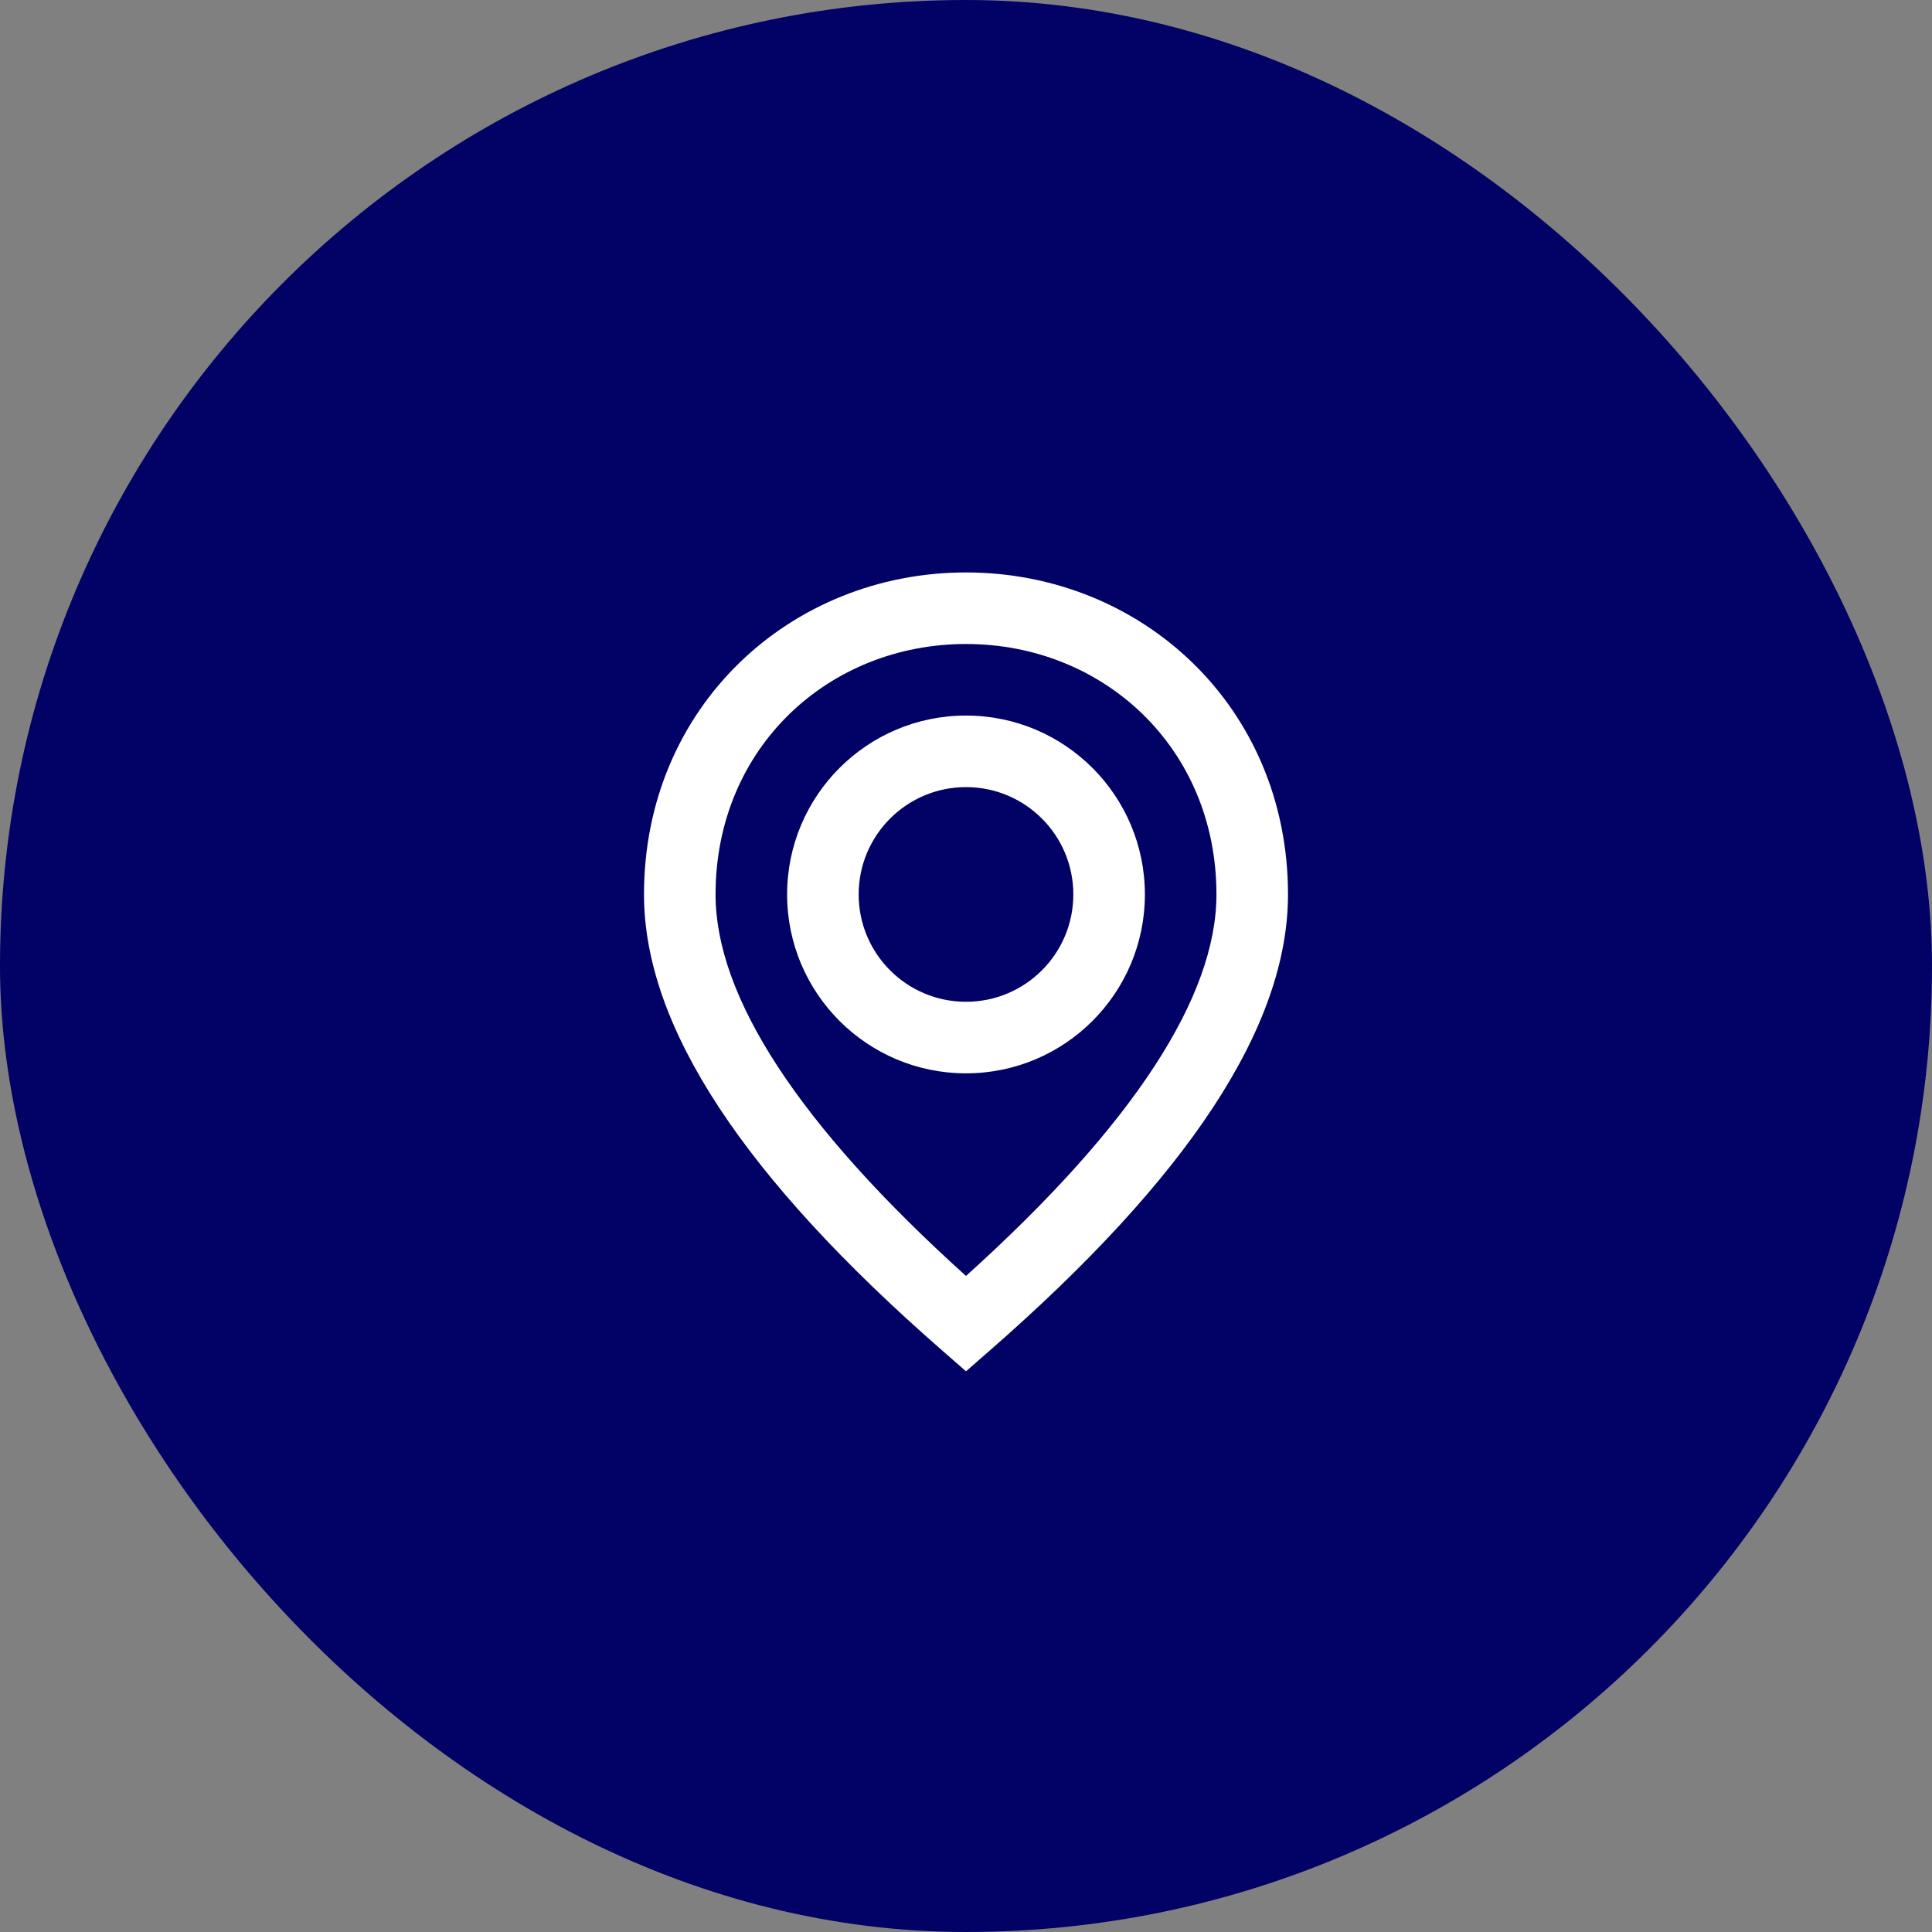
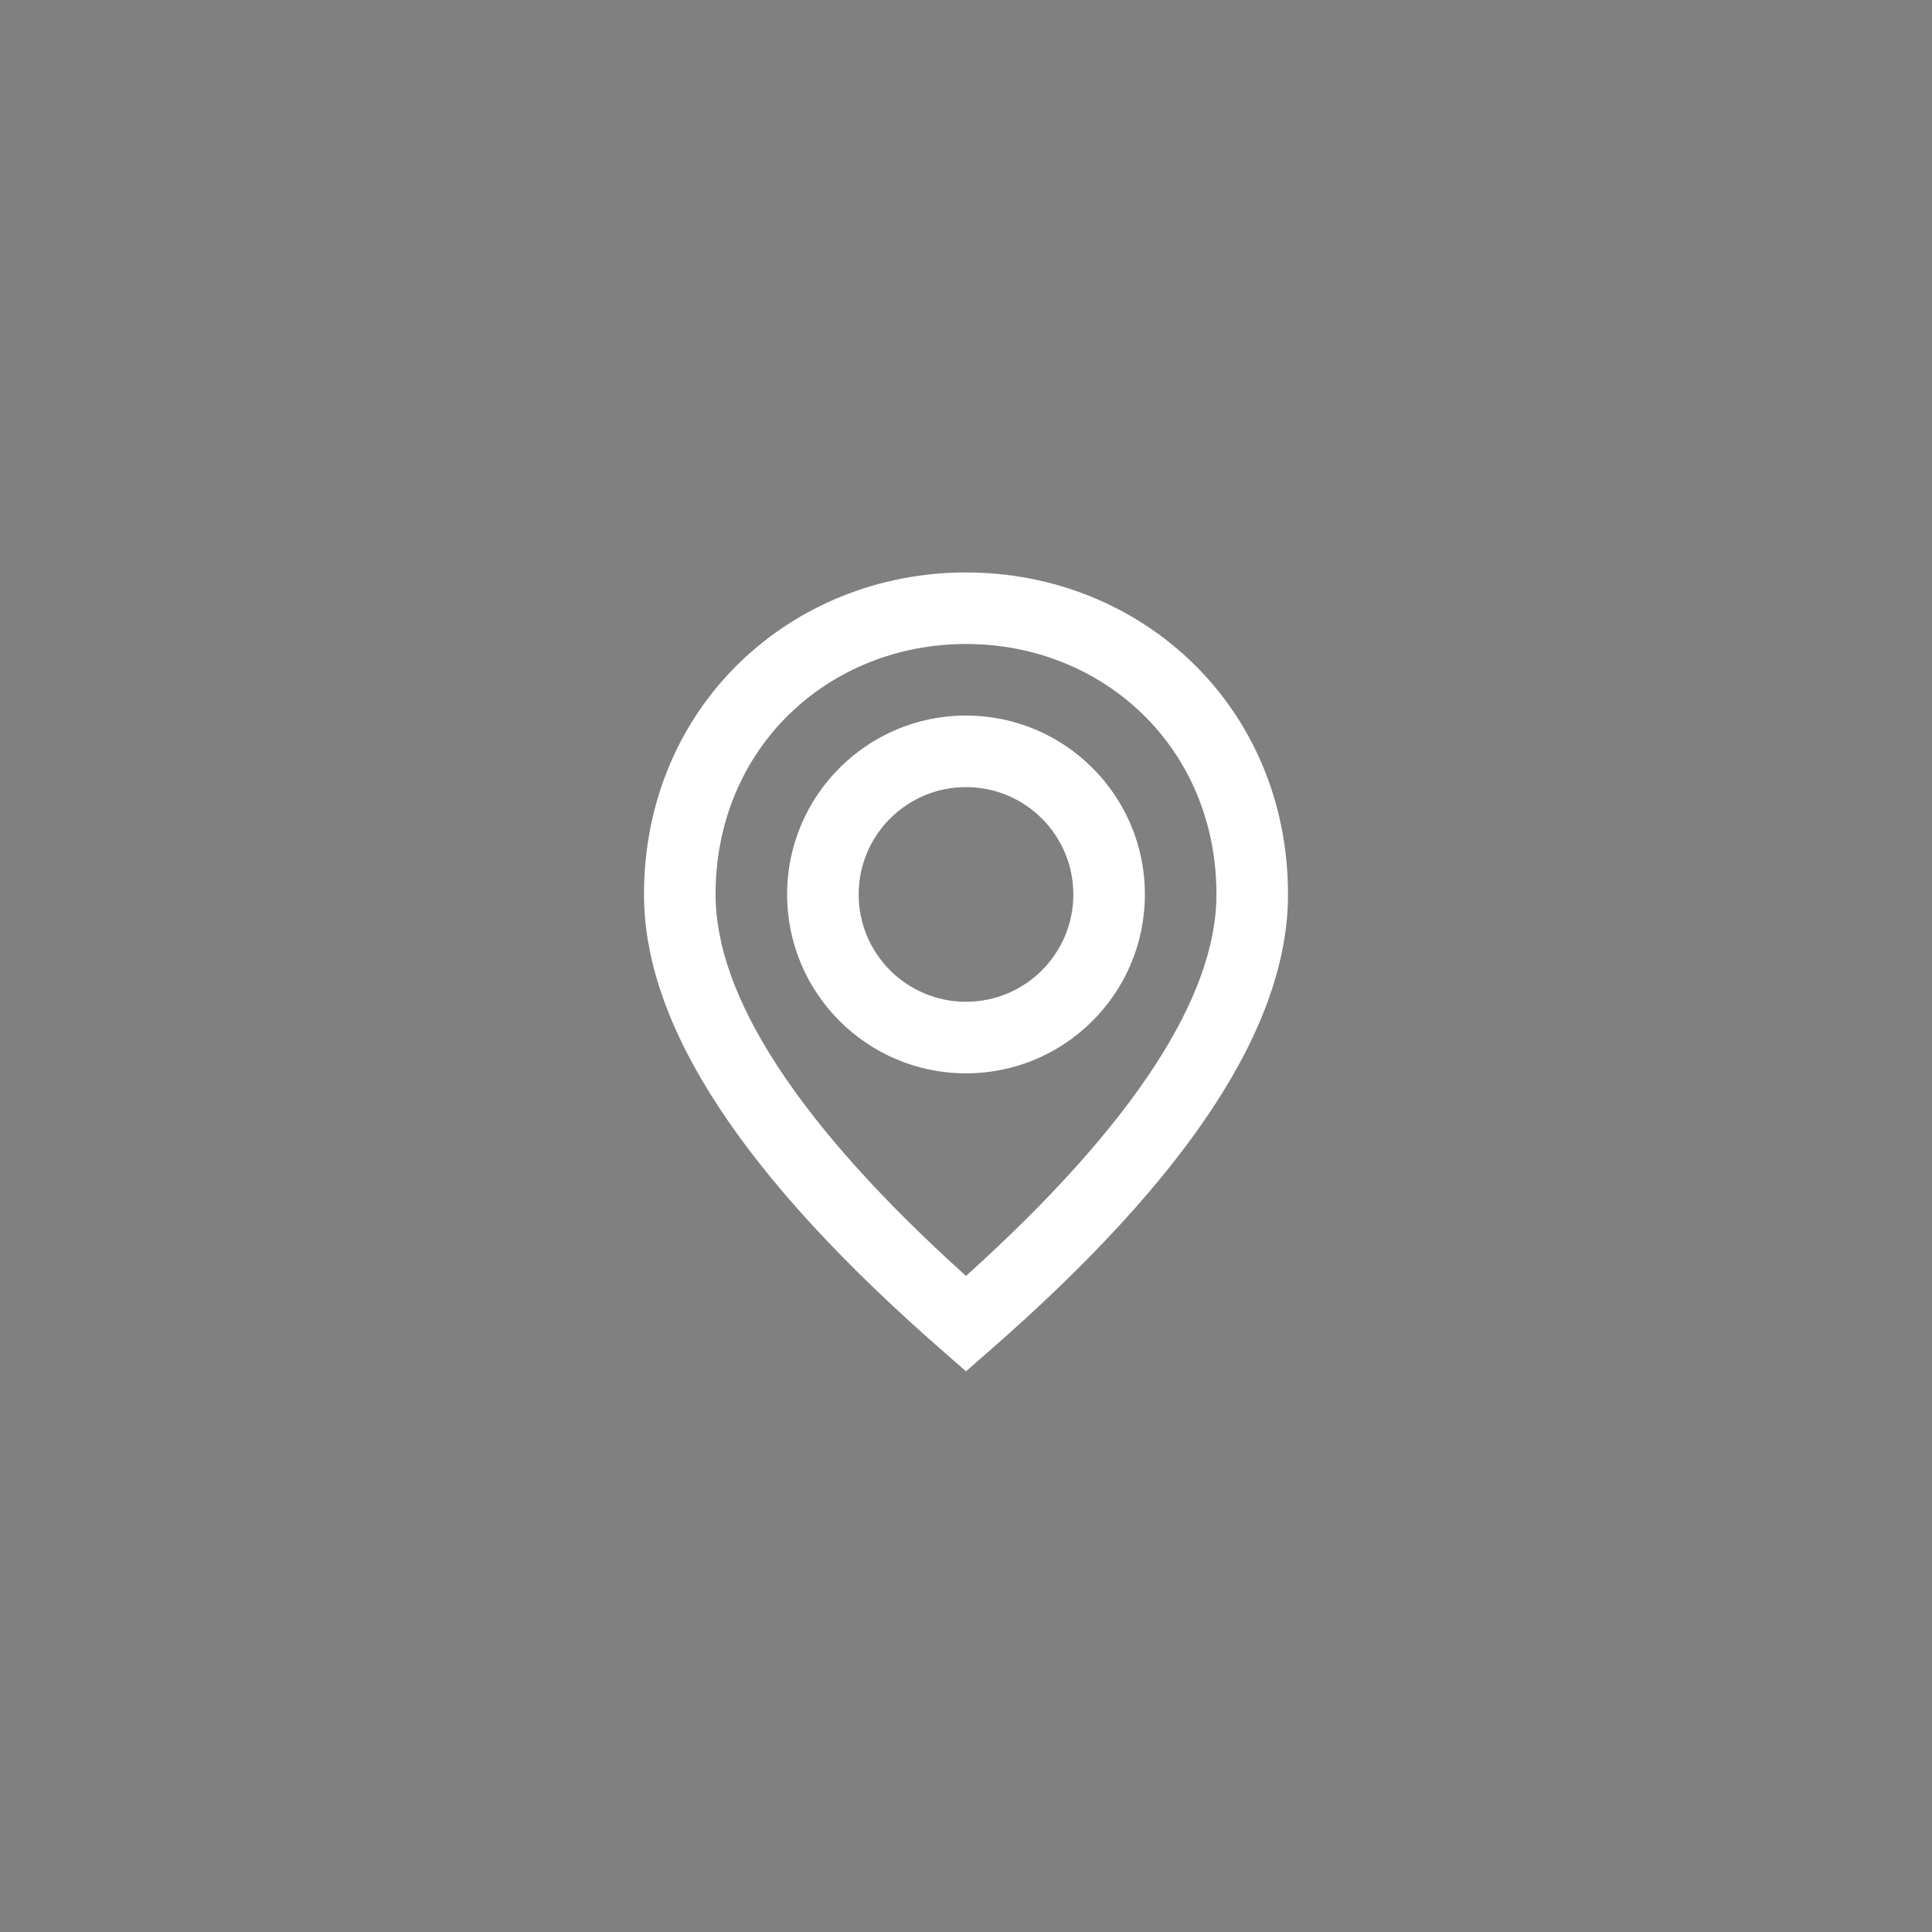
<svg xmlns="http://www.w3.org/2000/svg" width="54" height="54" viewBox="0 0 54 54" fill="none">
  <rect x="0" y="0" width="54" height="54" fill="#808080" stroke="none" />
-   <rect width="54" height="54" rx="27" fill="#020165" />
  <path fill-rule="evenodd" clip-rule="evenodd" d="M27 38.328L27.658 37.753C33.189 32.924 36 28.707 36 25C36 19.751 31.903 16 27 16C22.097 16 18 19.751 18 25C18 28.707 20.811 32.924 26.342 37.753L27 38.328ZM27 35.663C22.307 31.433 20 27.849 20 25C20 20.897 23.164 18 27 18C30.836 18 34 20.897 34 25C34 27.849 31.693 31.433 27 35.663ZM27 20C29.761 20 32 22.239 32 25C32 27.761 29.761 30 27 30C24.239 30 22 27.761 22 25C22 22.239 24.239 20 27 20ZM24 25C24 23.343 25.343 22 27 22C28.657 22 30 23.343 30 25C30 26.657 28.657 28 27 28C25.343 28 24 26.657 24 25Z" fill="white" />
</svg>